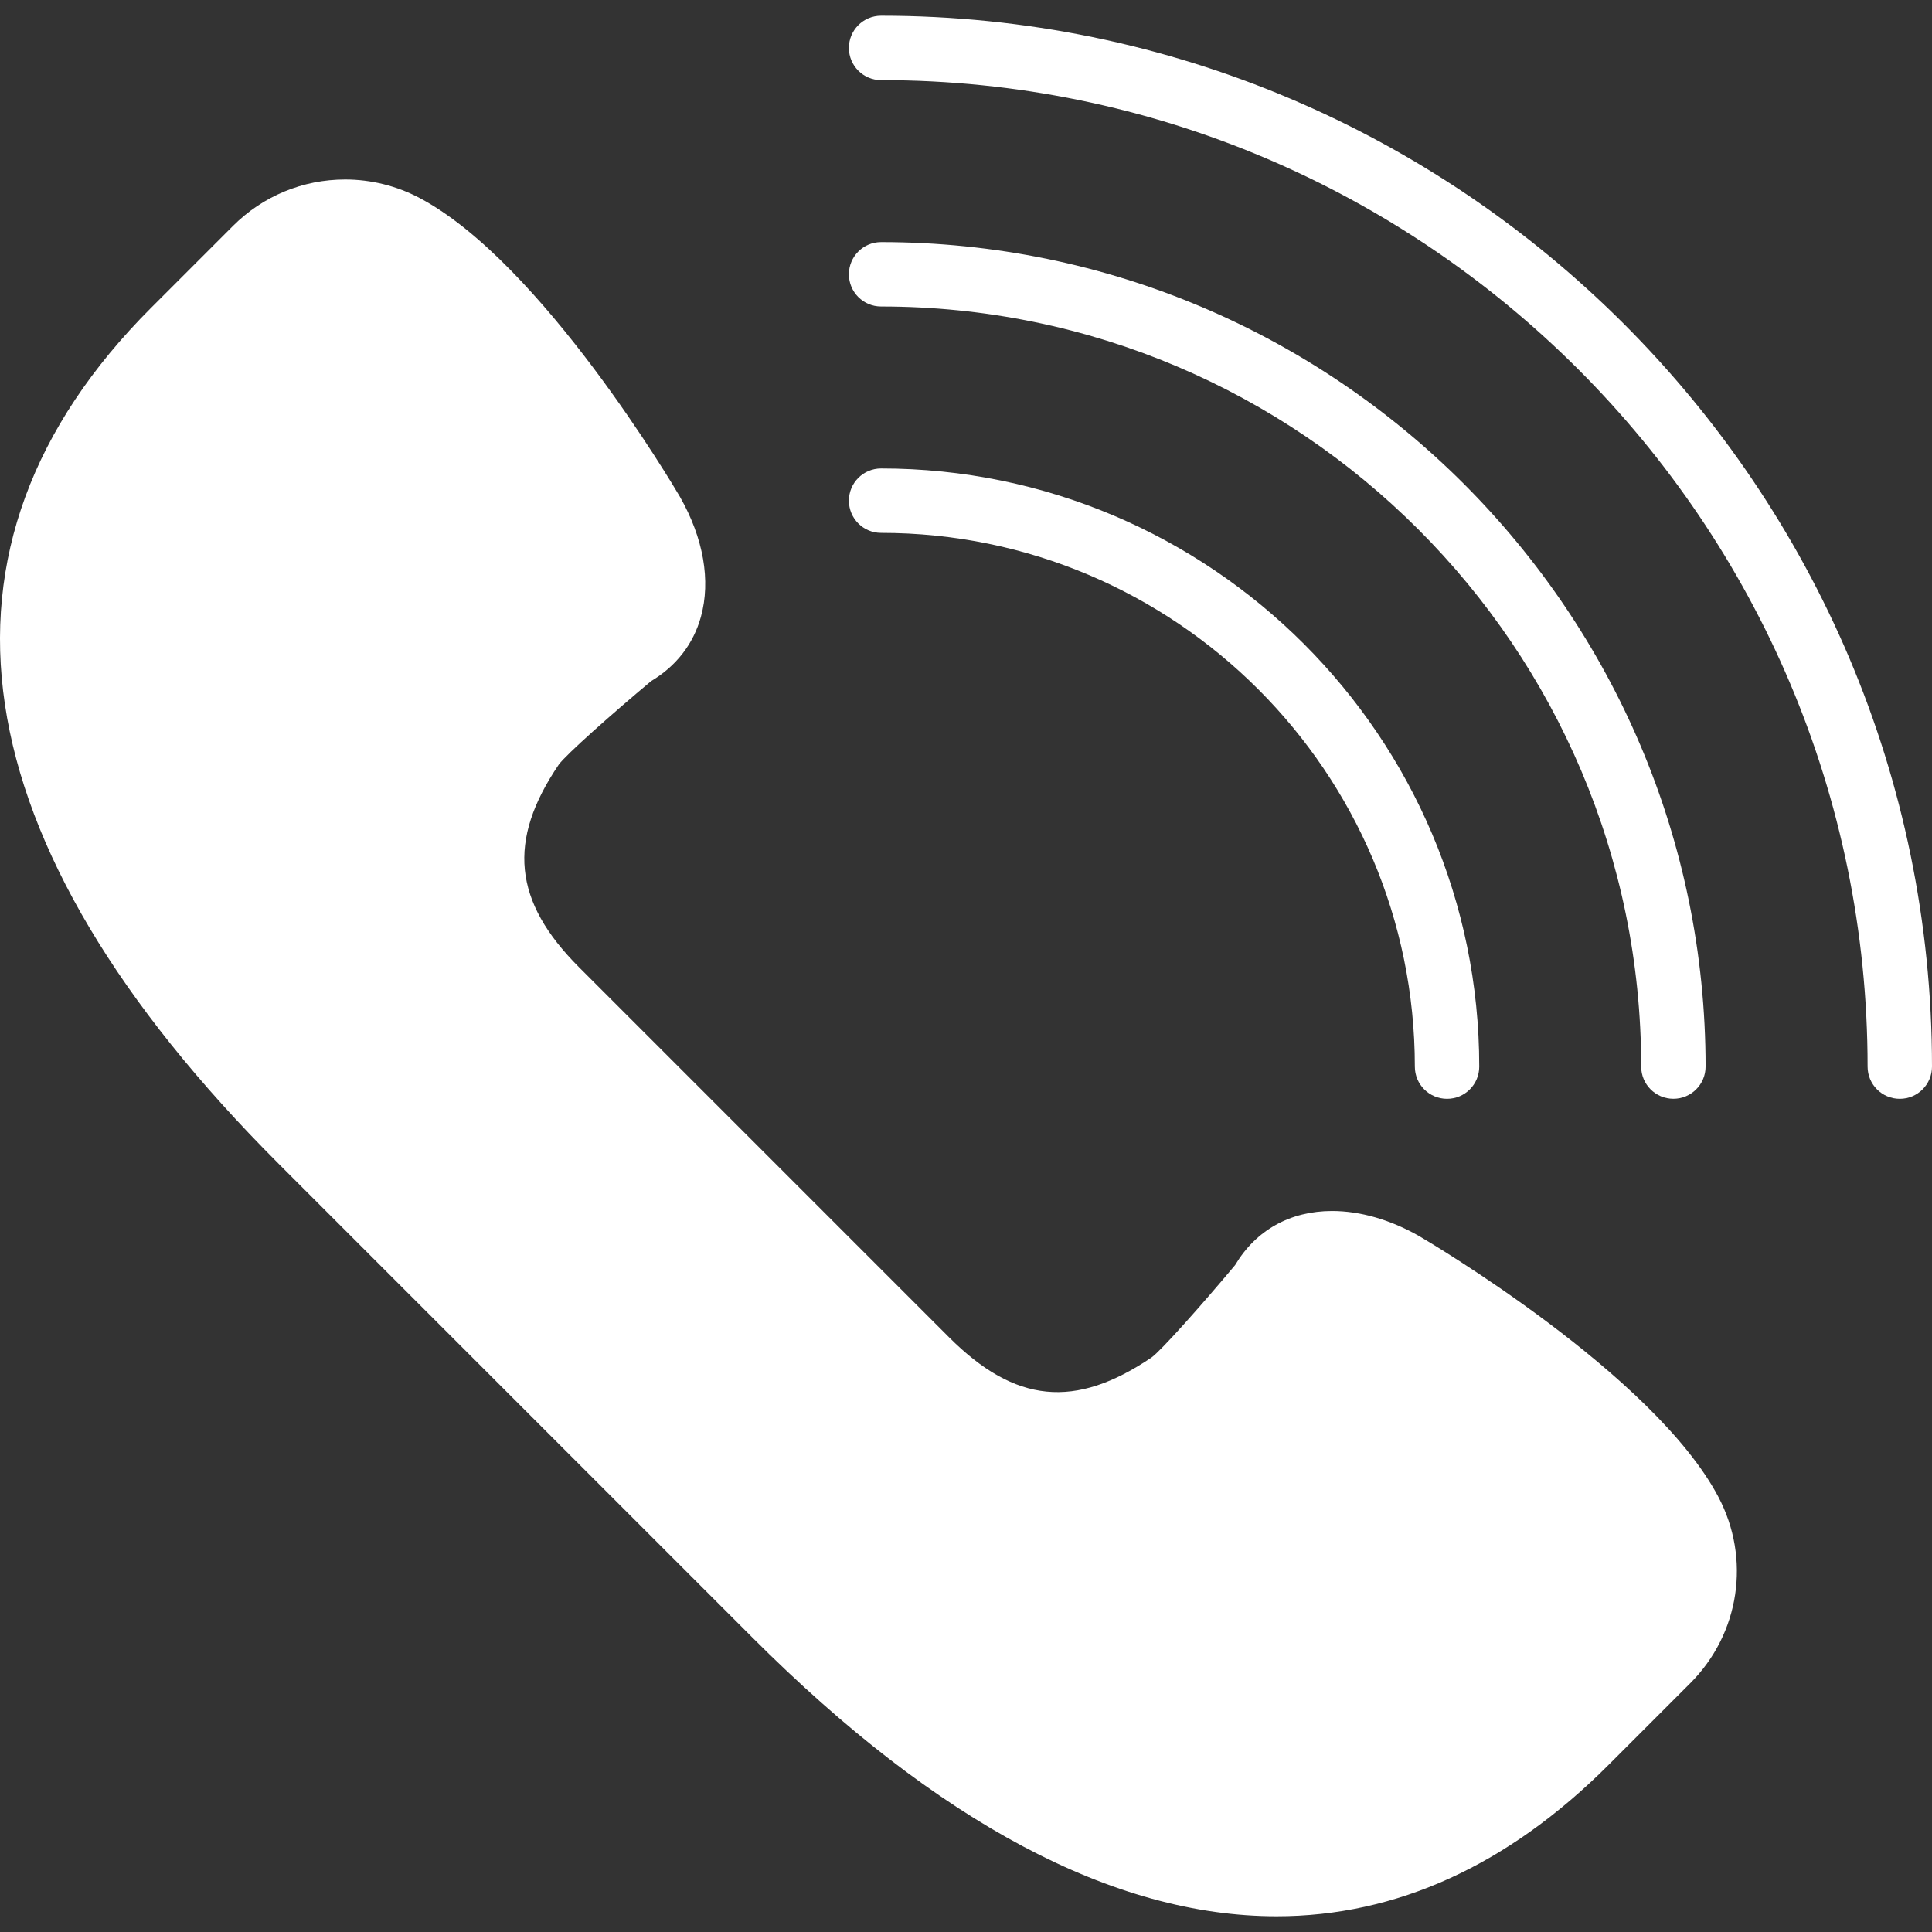
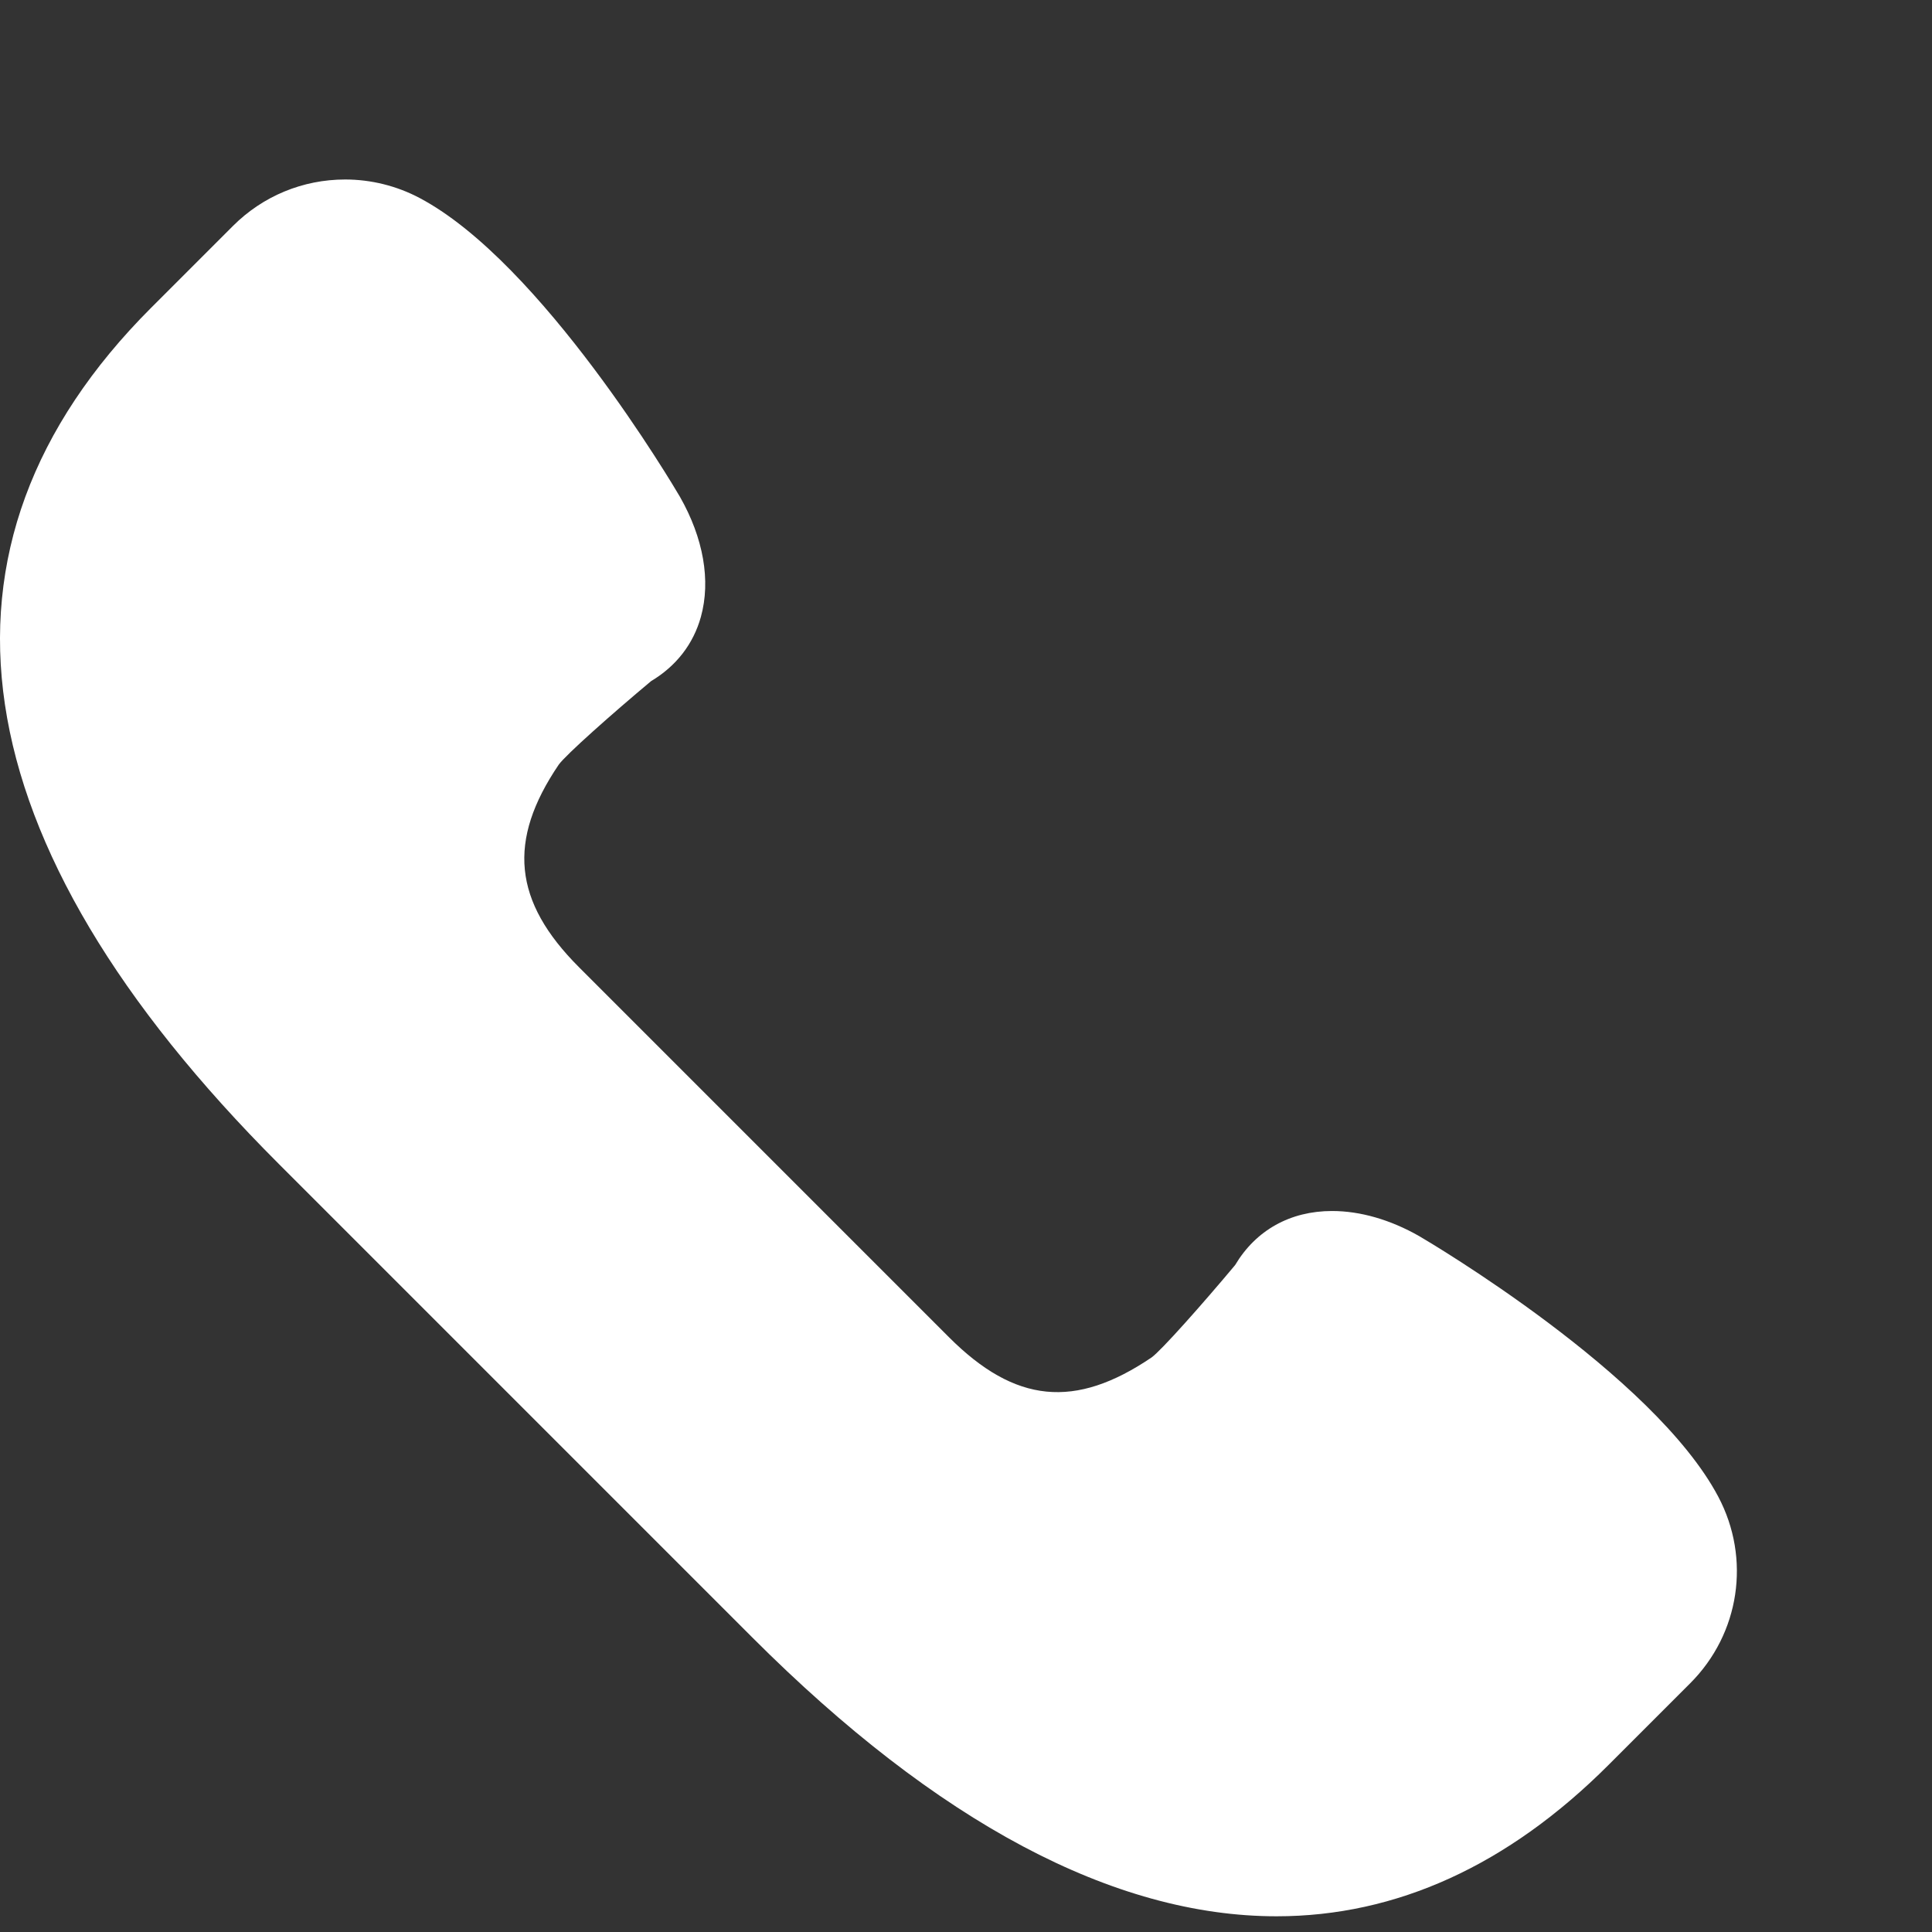
<svg xmlns="http://www.w3.org/2000/svg" version="1.1" id="Capa_1" x="0px" y="0px" viewBox="0 0 59.997 59.997" style="enable-background:new 0 0 59.997 59.997;" xml:space="preserve" width="512px" height="512px">
  <rect x="0" y="0" width="59.997" height="59.997" fill="#333333" stroke="none" />
  <g>
    <path d="M44.071,38.386c-0.895-0.51-1.83-0.779-2.704-0.779c-1.301,0-2.367,0.596-3.012,1.68c-1.021,1.221-2.287,2.646-2.592,2.867   c-2.378,1.61-4.237,1.429-6.295-0.629L17.982,30.038c-2.045-2.045-2.233-3.928-0.631-6.292c0.224-0.31,1.649-1.575,2.869-2.595   c0.778-0.464,1.312-1.151,1.546-1.996c0.311-1.123,0.081-2.444-0.653-3.731c-0.173-0.296-4.289-7.27-8.085-9.277   c-0.709-0.375-1.506-0.573-2.307-0.573c-1.318,0-2.558,0.514-3.489,1.445L4.695,9.556c-7.401,7.402-6.031,16.596,3.962,26.588   L23.362,50.85c5.745,5.746,11.224,8.659,16.281,8.659c0.001,0,0.001,0,0.001,0c3.721,0,7.188-1.581,10.306-4.698l2.537-2.537   c1.541-1.541,1.892-3.87,0.872-5.796C51.351,42.683,44.378,38.565,44.071,38.386z" fill="#FFFFFF" />
-     <path d="M27.362,0.488c-0.553,0-1,0.447-1,1s0.447,1,1,1c16.892,0,30.635,13.743,30.635,30.635c0,0.553,0.447,1,1,1s1-0.447,1-1   C59.997,15.128,45.357,0.488,27.362,0.488z" fill="#FFFFFF" />
-     <path d="M27.362,9.518c13.016,0,23.604,10.589,23.604,23.604c0,0.553,0.447,1,1,1s1-0.447,1-1   c0-14.118-11.486-25.604-25.604-25.604c-0.553,0-1,0.447-1,1S26.809,9.518,27.362,9.518z" fill="#FFFFFF" />
-     <path d="M27.362,16.548c9.14,0,16.575,7.436,16.575,16.575c0,0.553,0.447,1,1,1s1-0.447,1-1c0-10.242-8.333-18.575-18.575-18.575   c-0.553,0-1,0.447-1,1S26.809,16.548,27.362,16.548z" fill="#FFFFFF" />
  </g>
  <g>
</g>
  <g>
</g>
  <g>
</g>
  <g>
</g>
  <g>
</g>
  <g>
</g>
  <g>
</g>
  <g>
</g>
  <g>
</g>
  <g>
</g>
  <g>
</g>
  <g>
</g>
  <g>
</g>
  <g>
</g>
  <g>
</g>
</svg>